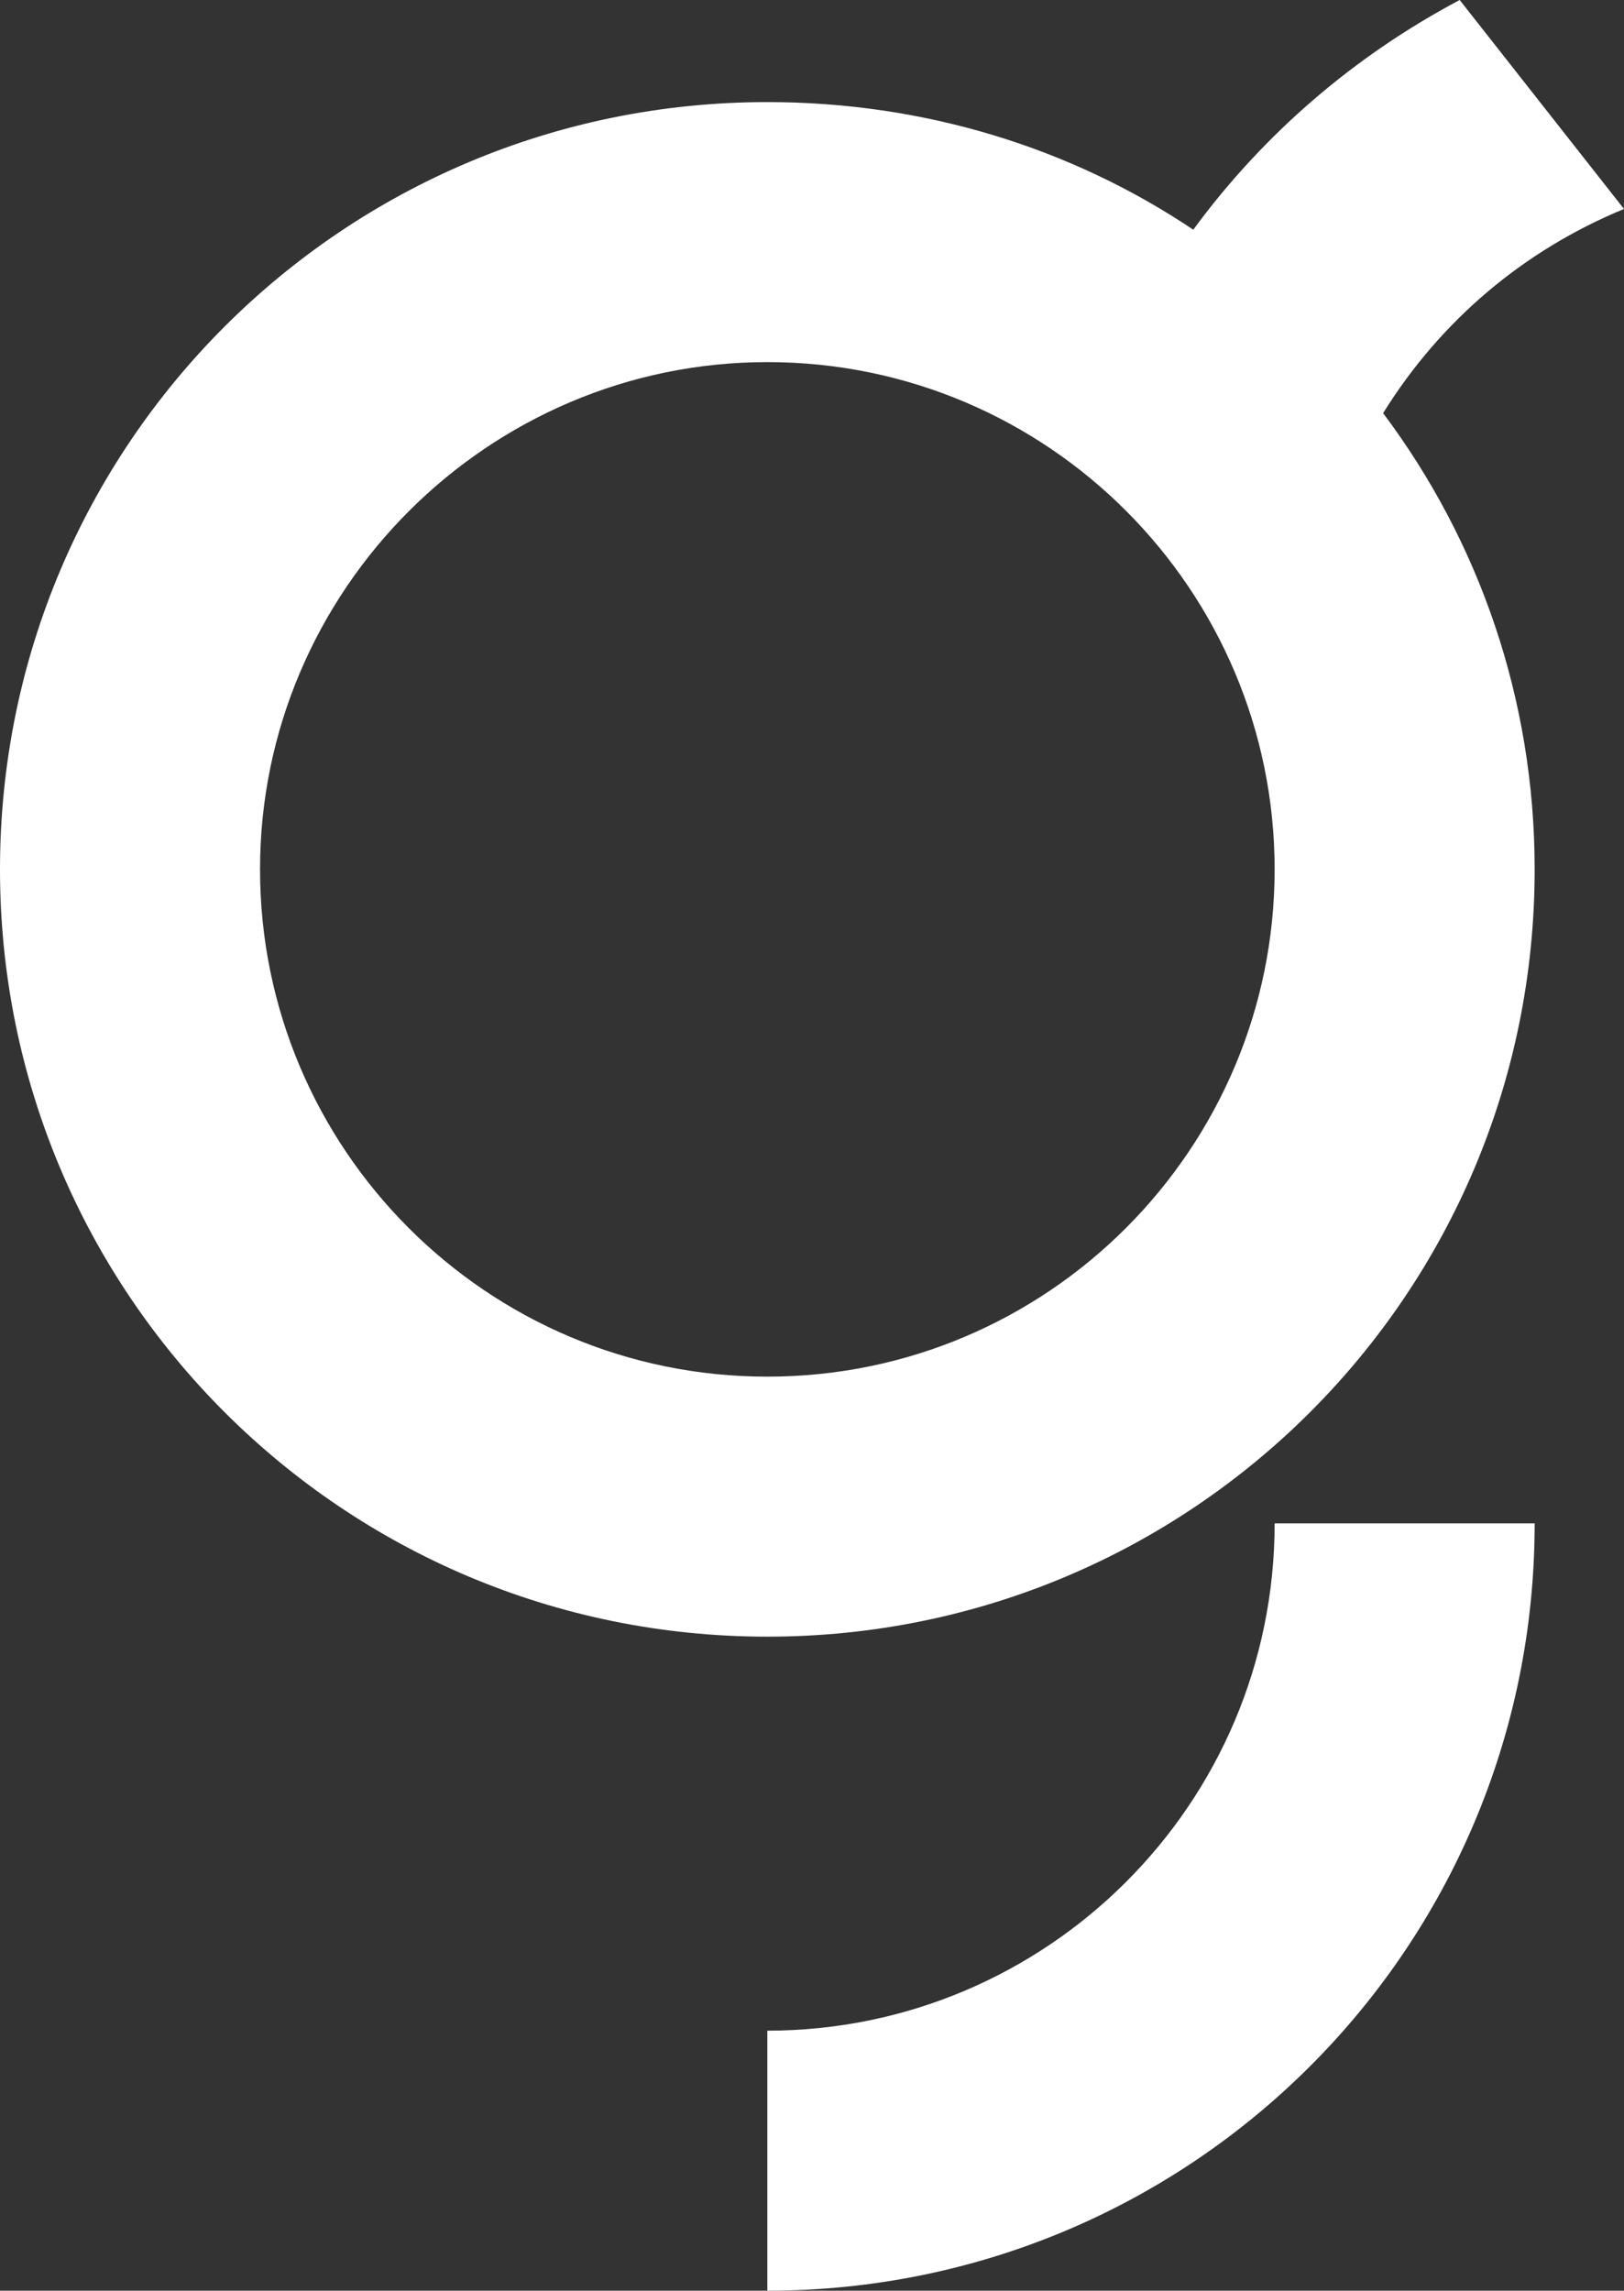
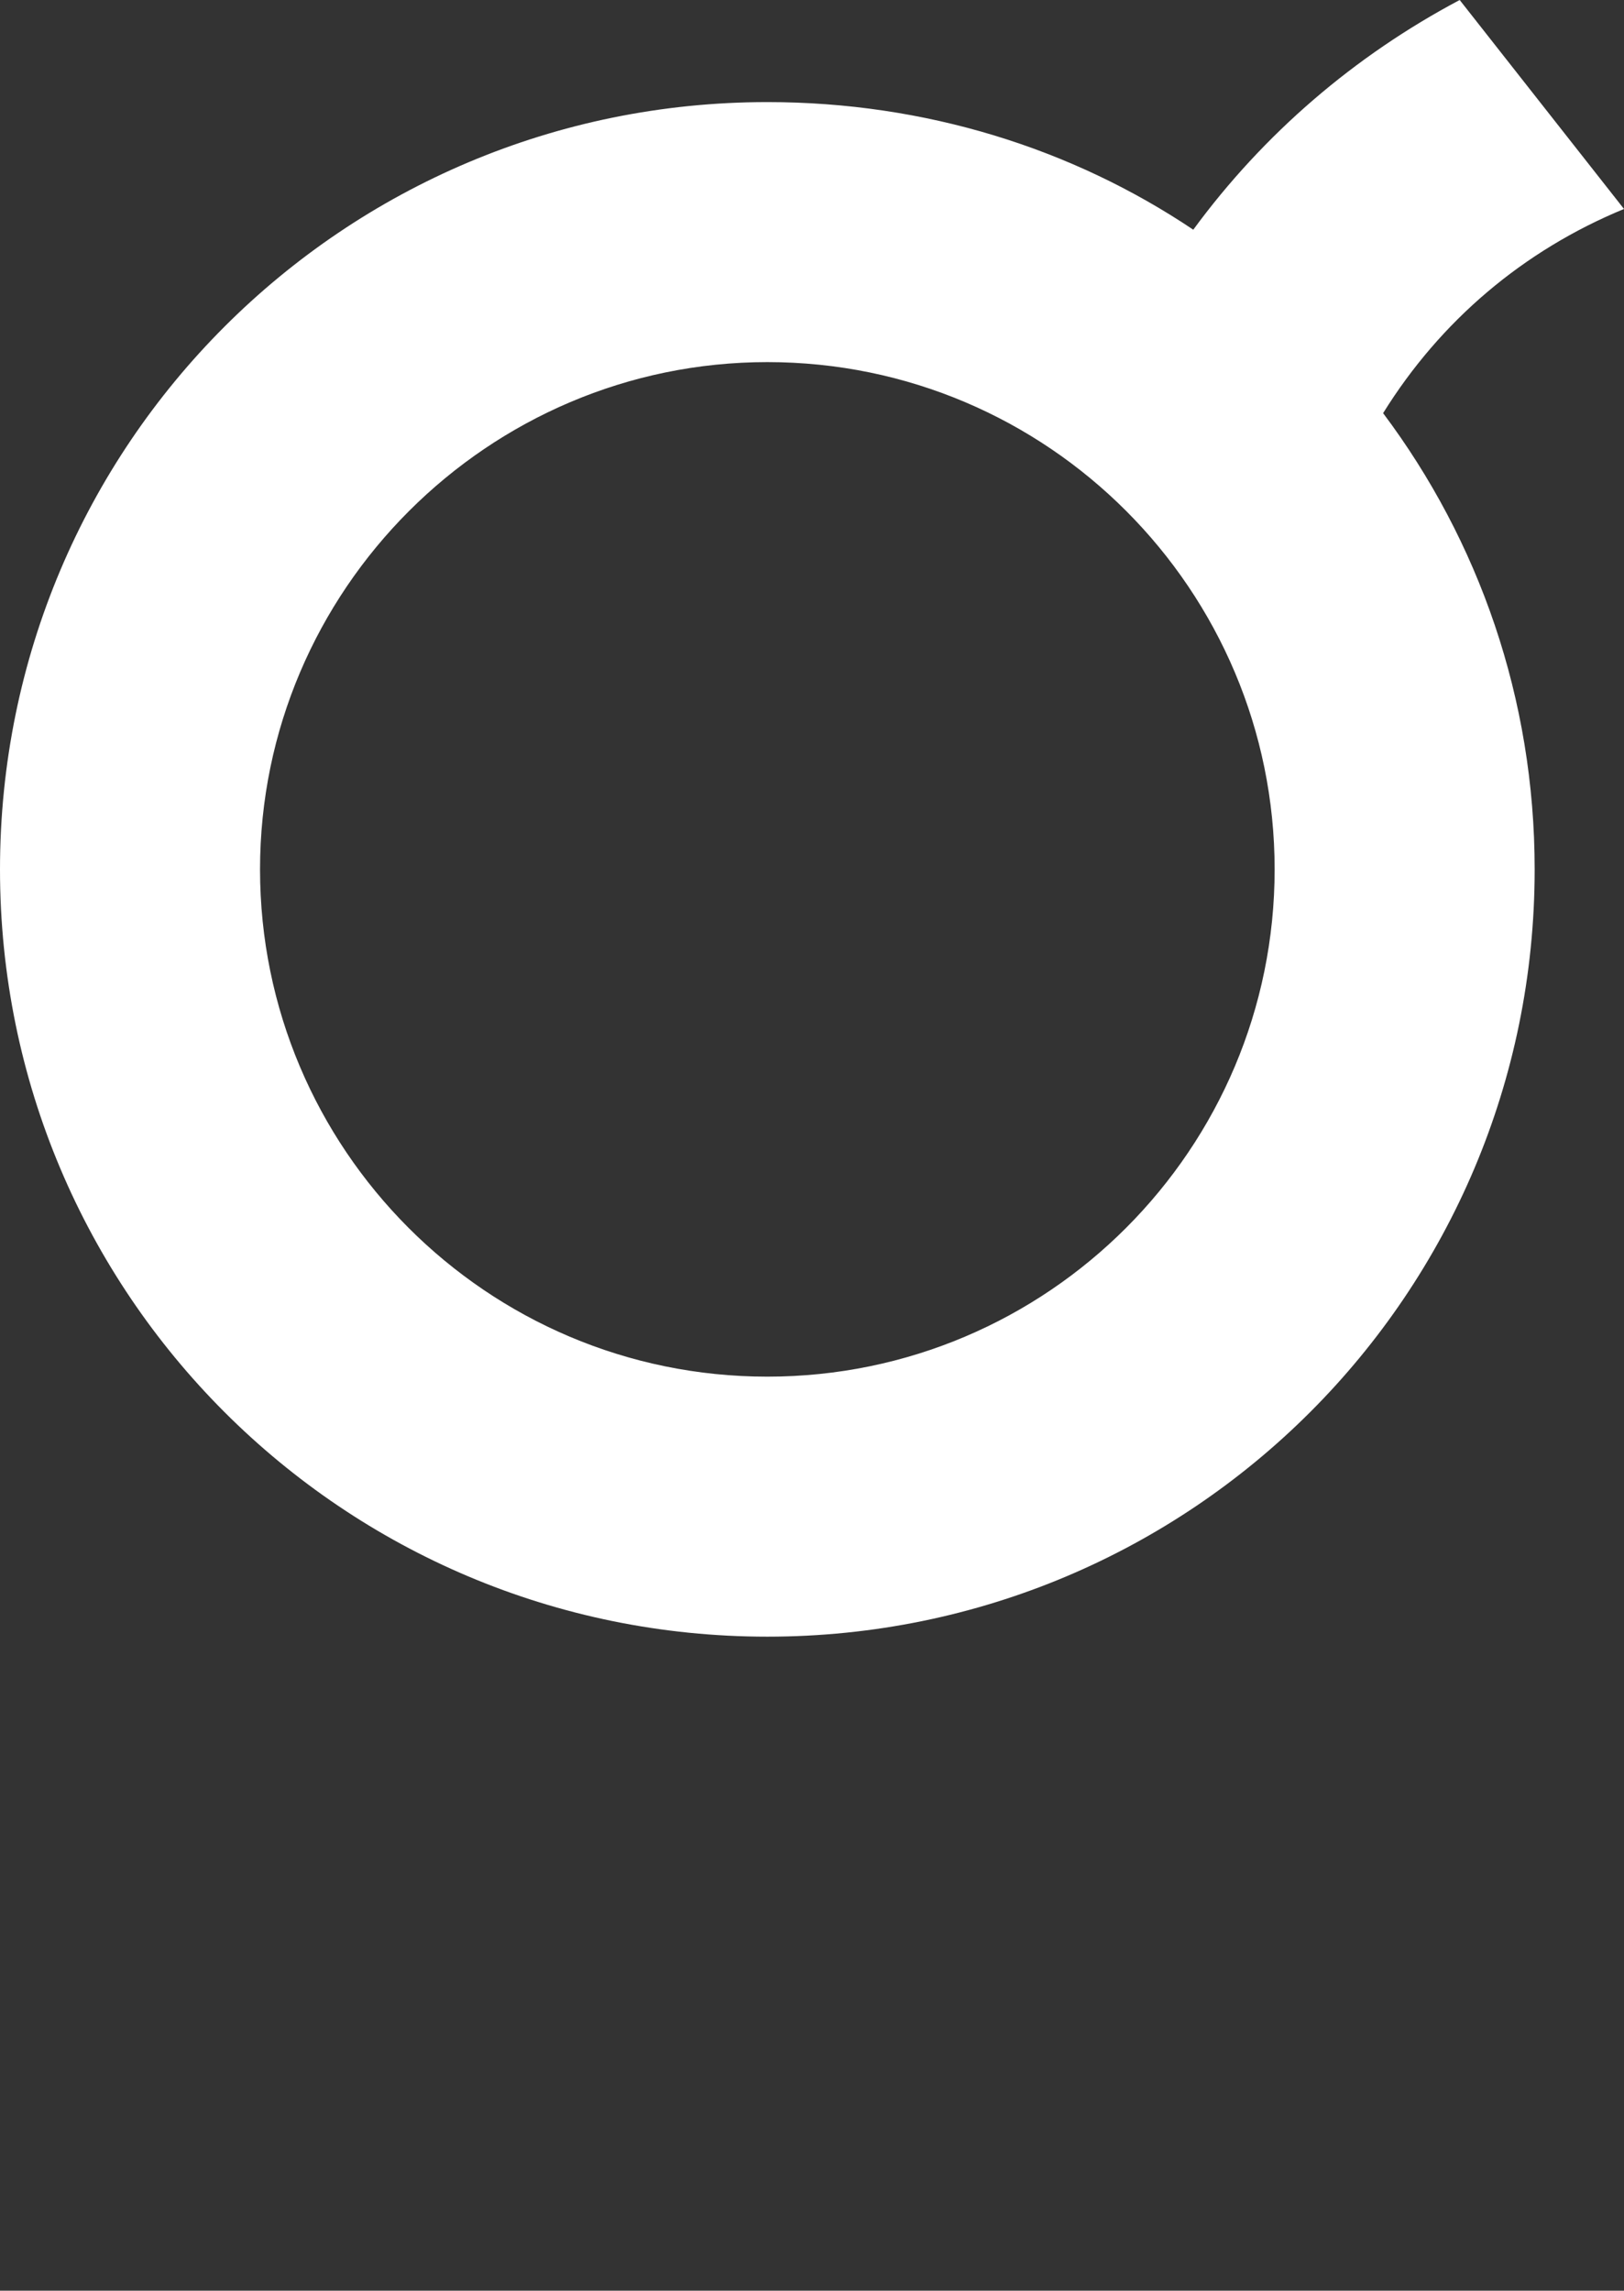
<svg xmlns="http://www.w3.org/2000/svg" version="1.1" id="Capa_1" x="0px" y="0px" viewBox="0 0 101.8 143.6" style="enable-background:new 0 0 101.8 143.6;" xml:space="preserve">
  <rect x="0" y="0" width="101.8" height="143.6" fill="#333333" stroke="none" />
  <style type="text/css"> .st0{fill:#FFFFFF;} </style>
  <g>
    <path class="st0" d="M101.8,13.1L91.5,0c-6.6,3.5-12.3,8.4-16.7,14.4C67.2,9.3,58,6.4,48.1,6.4C21.5,6.4,0,27.9,0,54.5 s21.5,48.1,48.1,48.1c26.6,0,48.1-21.5,48.1-48.1c0-10.7-3.5-20.6-9.5-28.6C90.3,20.1,95.5,15.7,101.8,13.1z M48.1,86.3 c-17.6,0-31.8-14.3-31.8-31.8s14.3-31.8,31.8-31.8c17.6,0,31.8,14.3,31.8,31.8S65.7,86.3,48.1,86.3z" />
-     <path class="st0" d="M96.2,95.5H79.9c0,17.6-14.3,31.8-31.8,31.8v16.3C74.7,143.6,96.2,122.1,96.2,95.5z" />
  </g>
</svg>